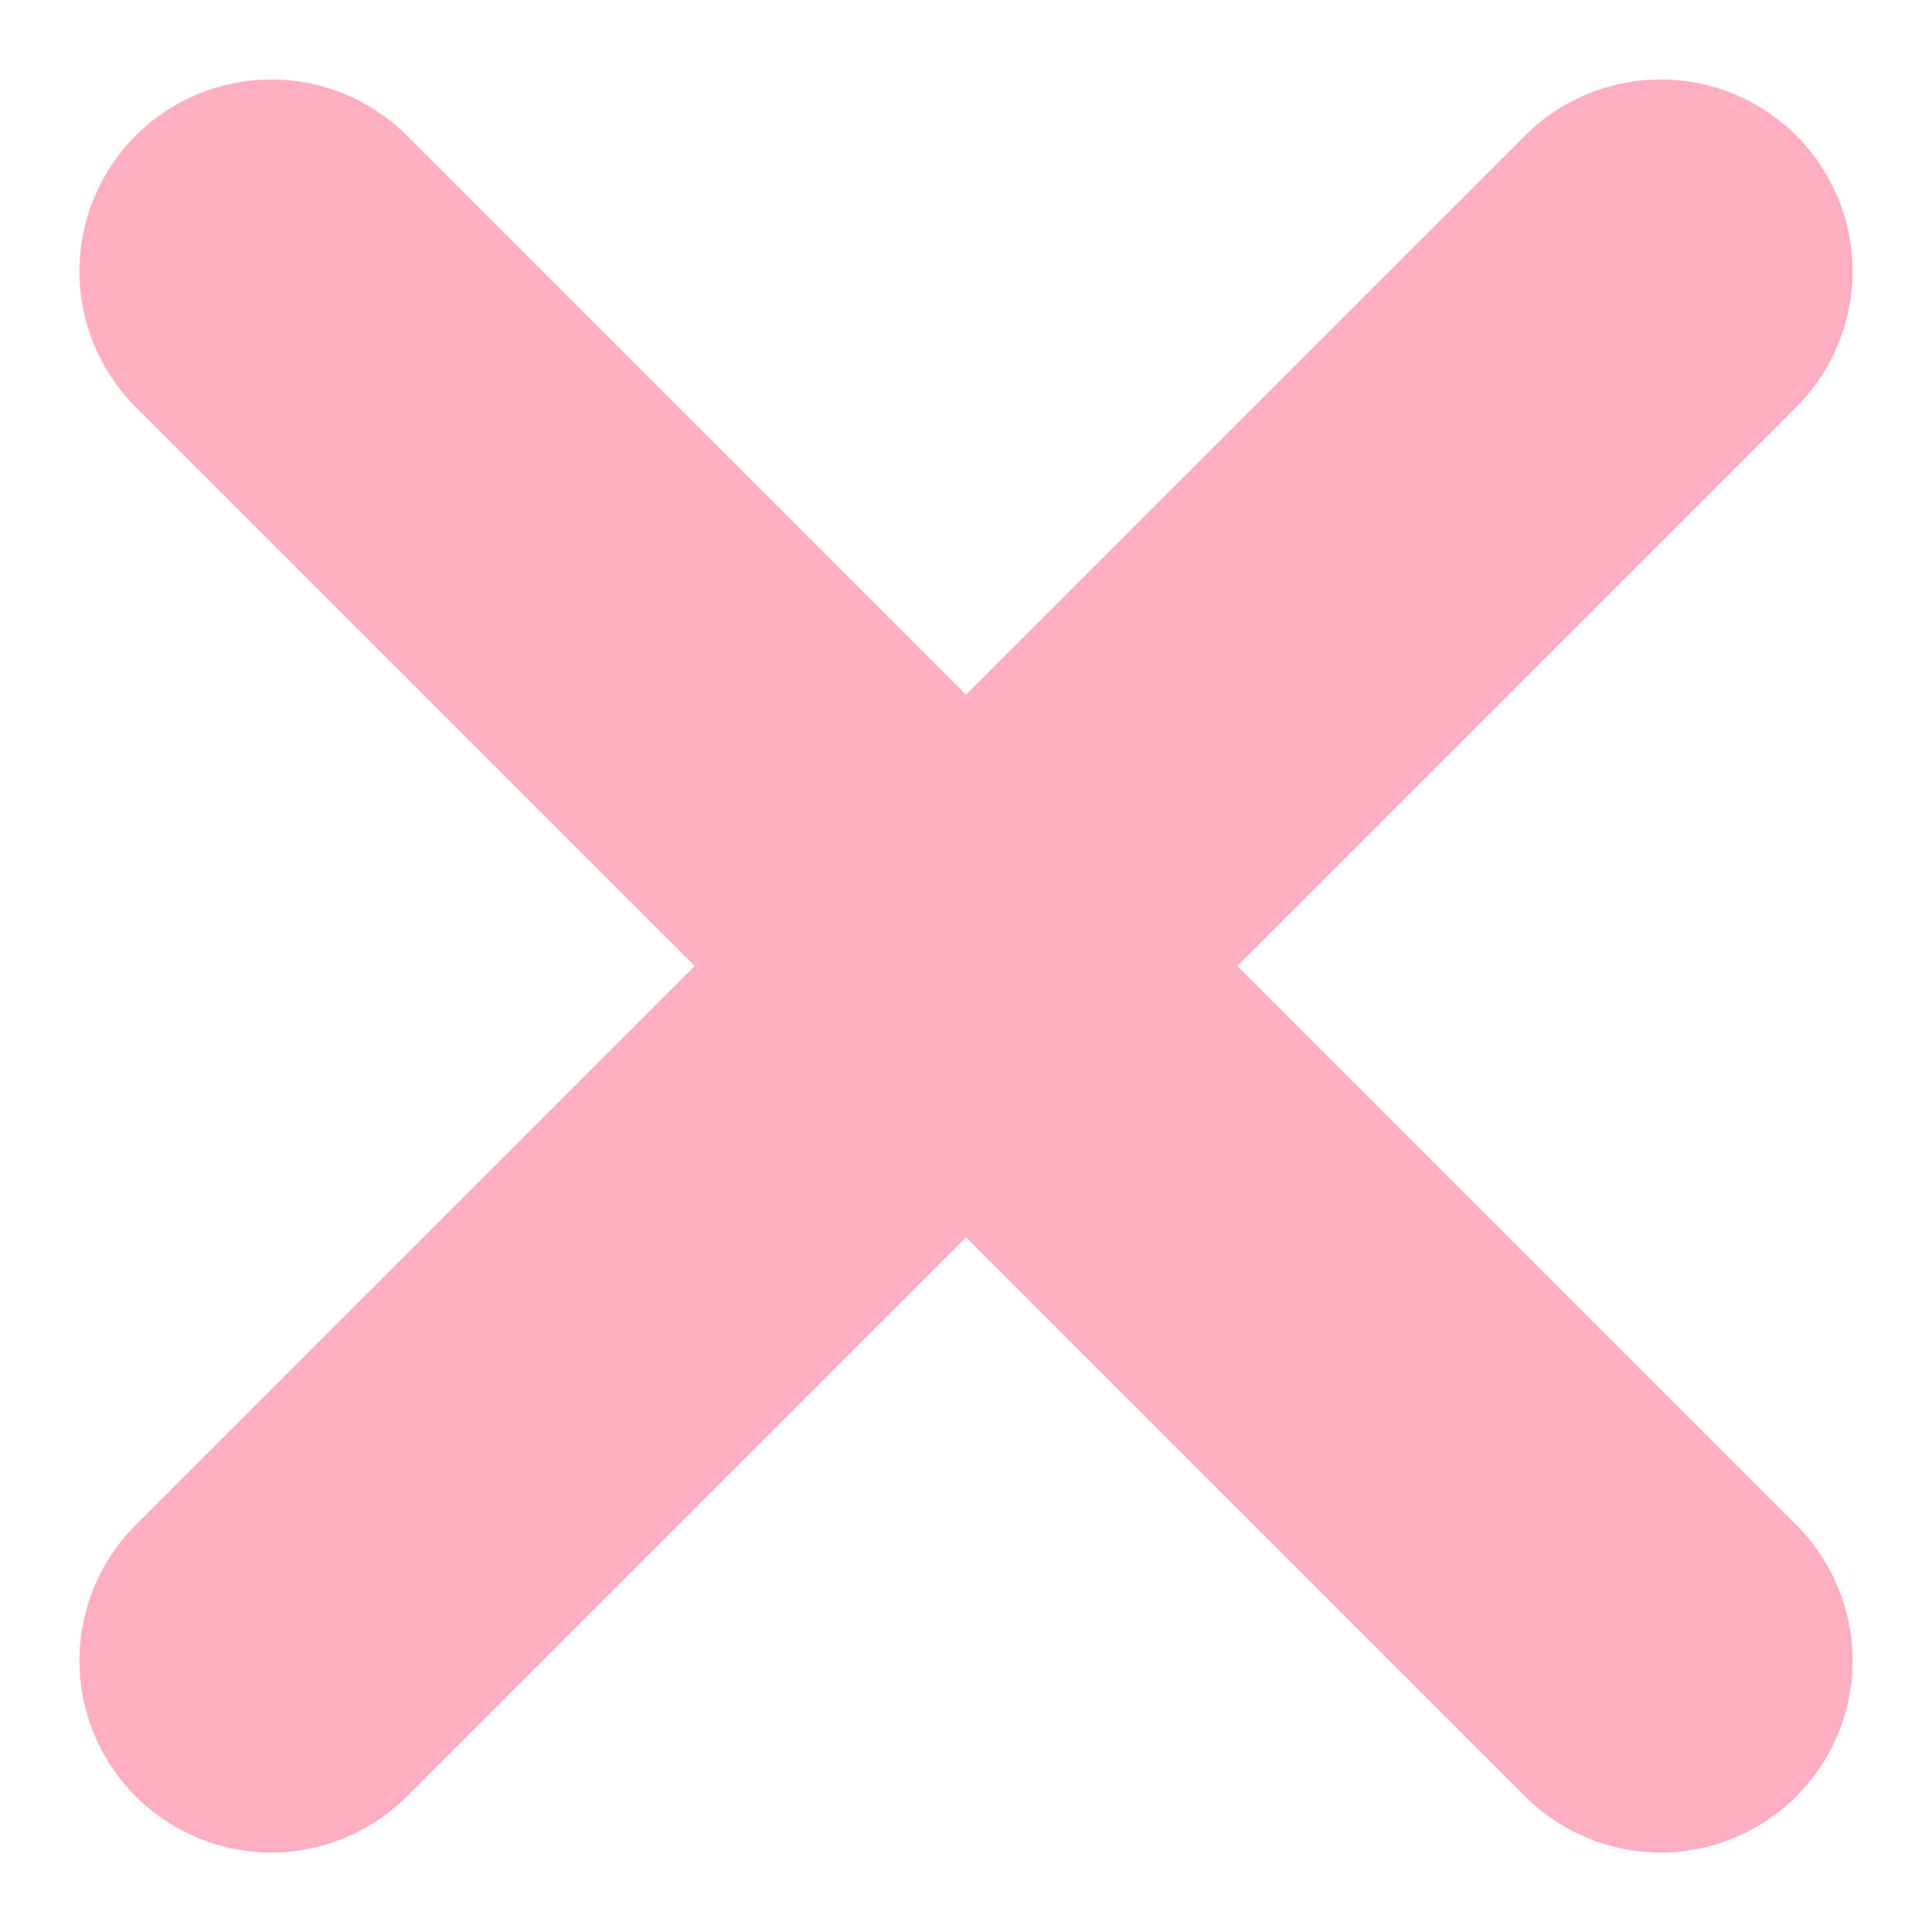
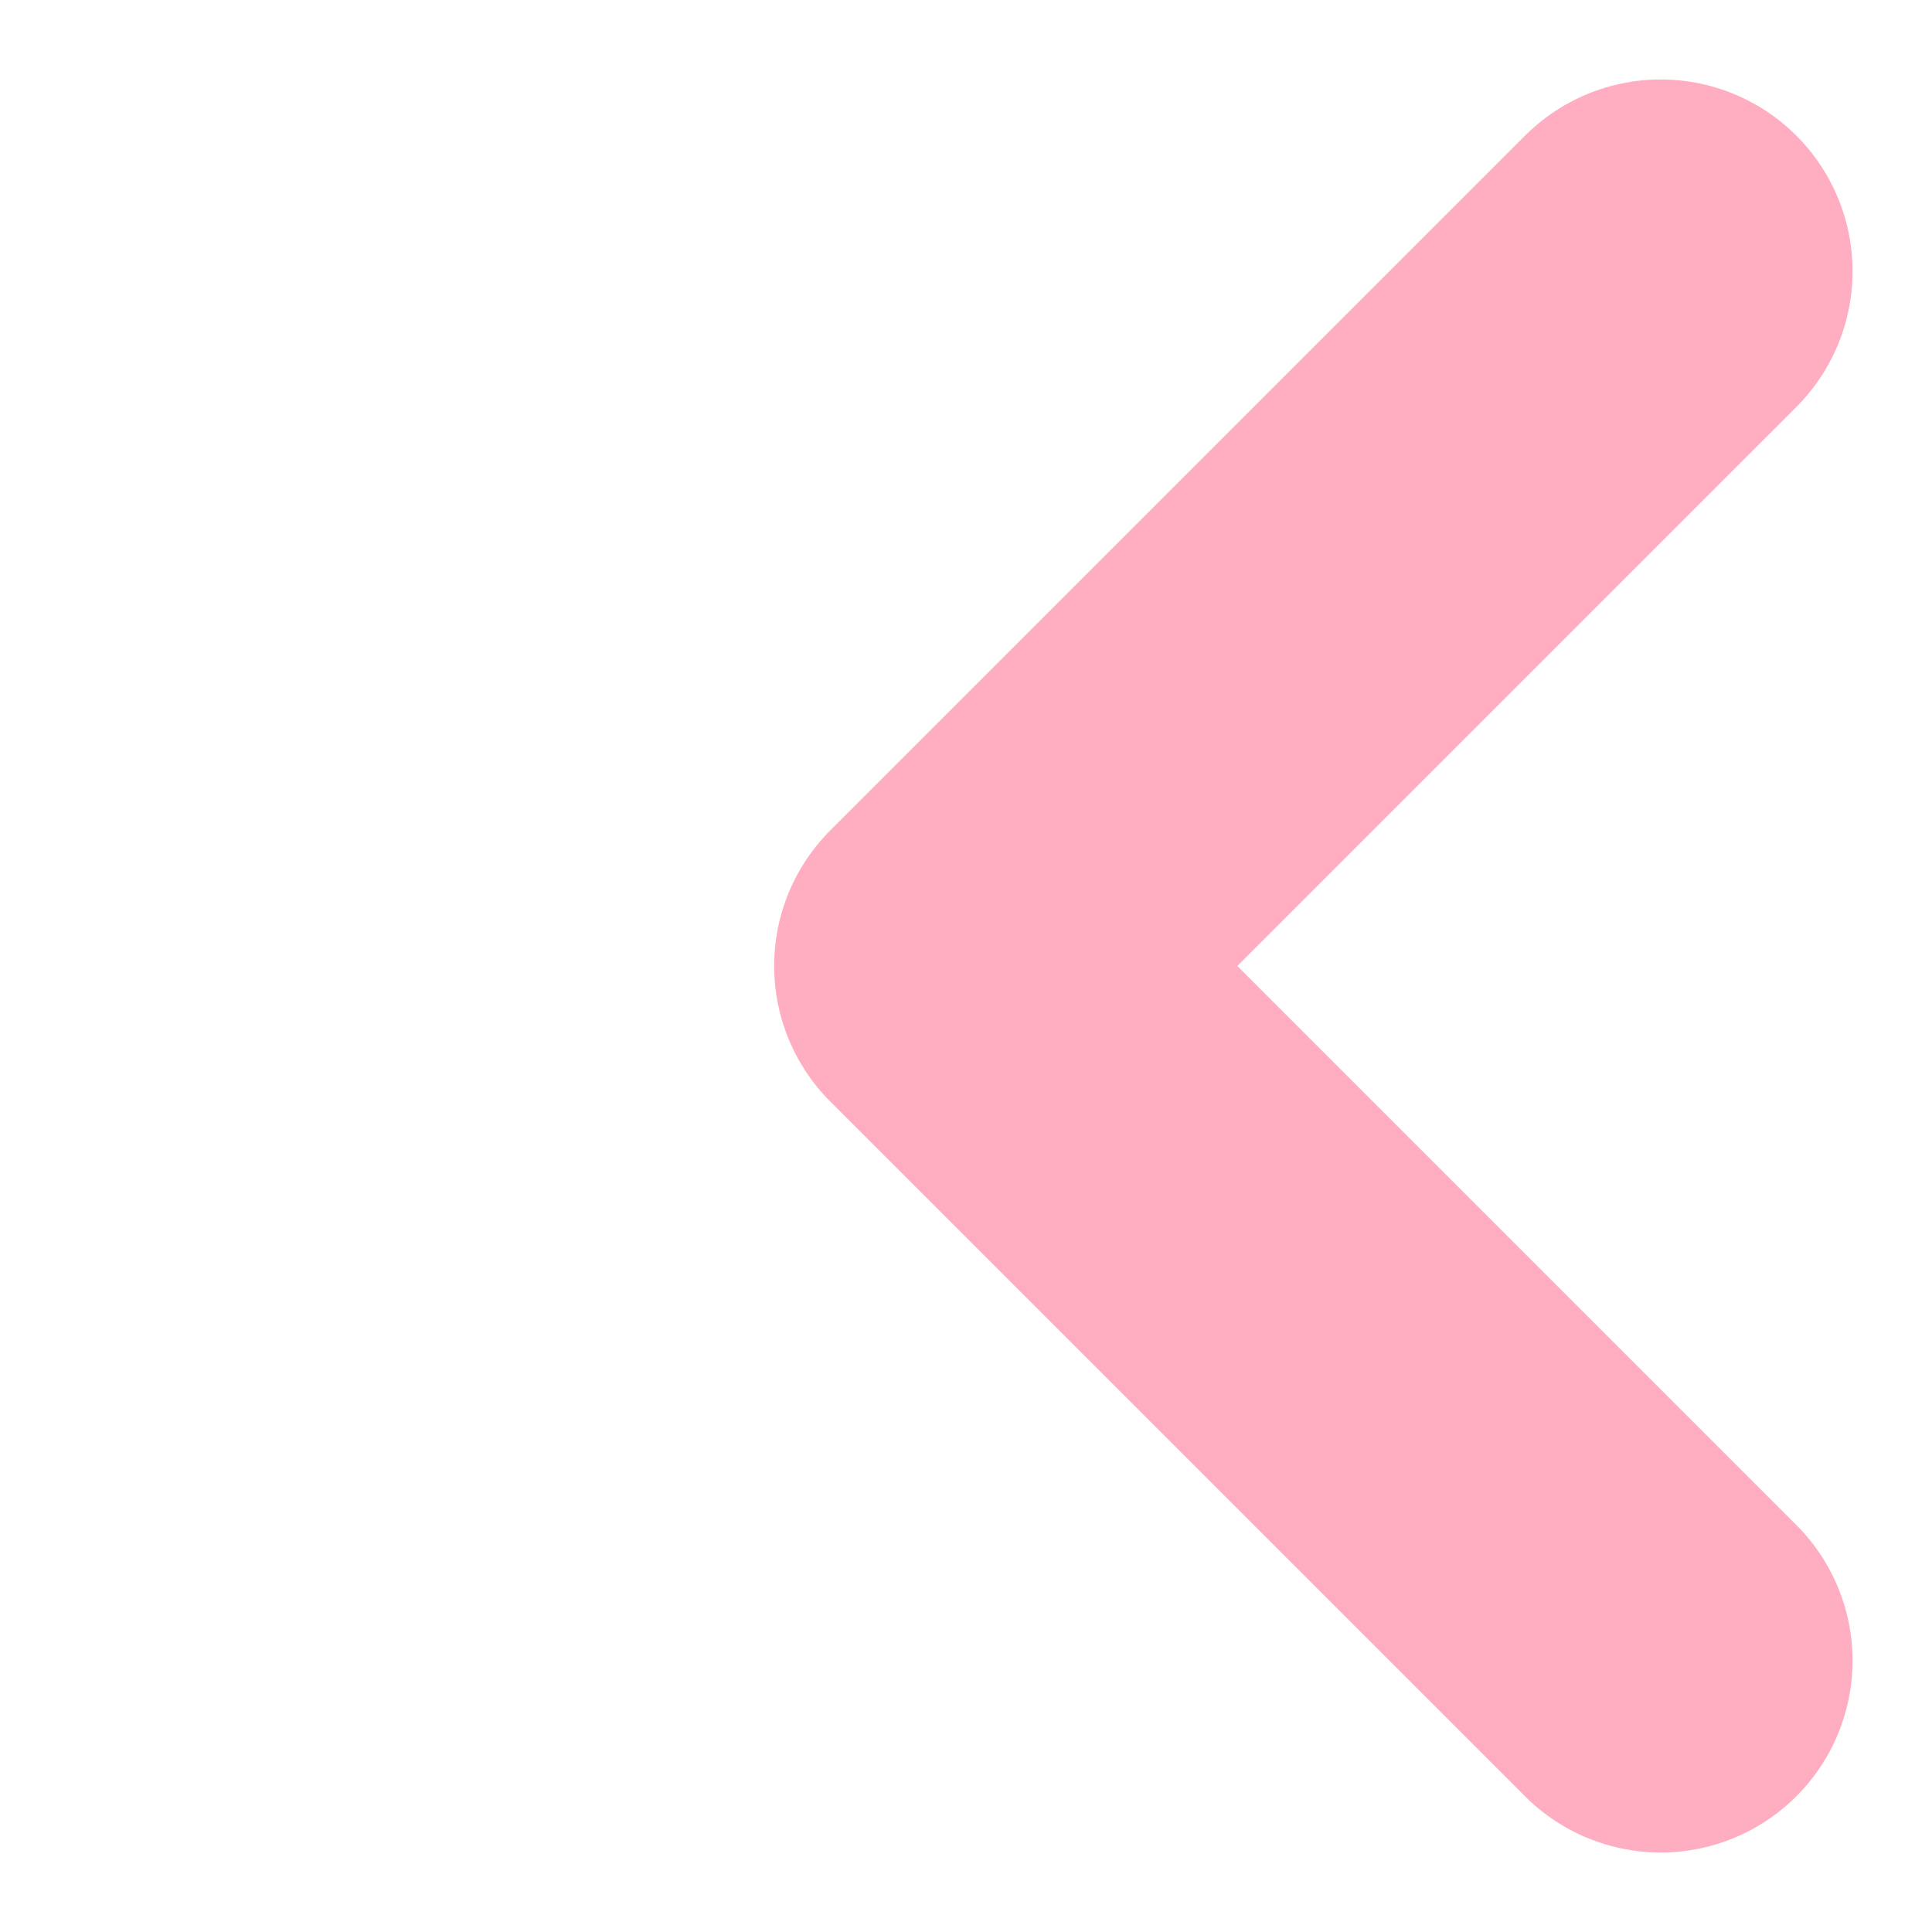
<svg xmlns="http://www.w3.org/2000/svg" width="55.388" height="55.388">
  <g data-name="グループ 1" fill="none" stroke="#ffaec1" stroke-linecap="round" stroke-linejoin="round" stroke-width="11">
-     <path d="m7.778 47.609 19.916-19.915L7.778 7.778" />
    <path data-name="icon_chevron_pink" d="M47.61 47.609 27.694 27.693 47.61 7.778" />
  </g>
</svg>